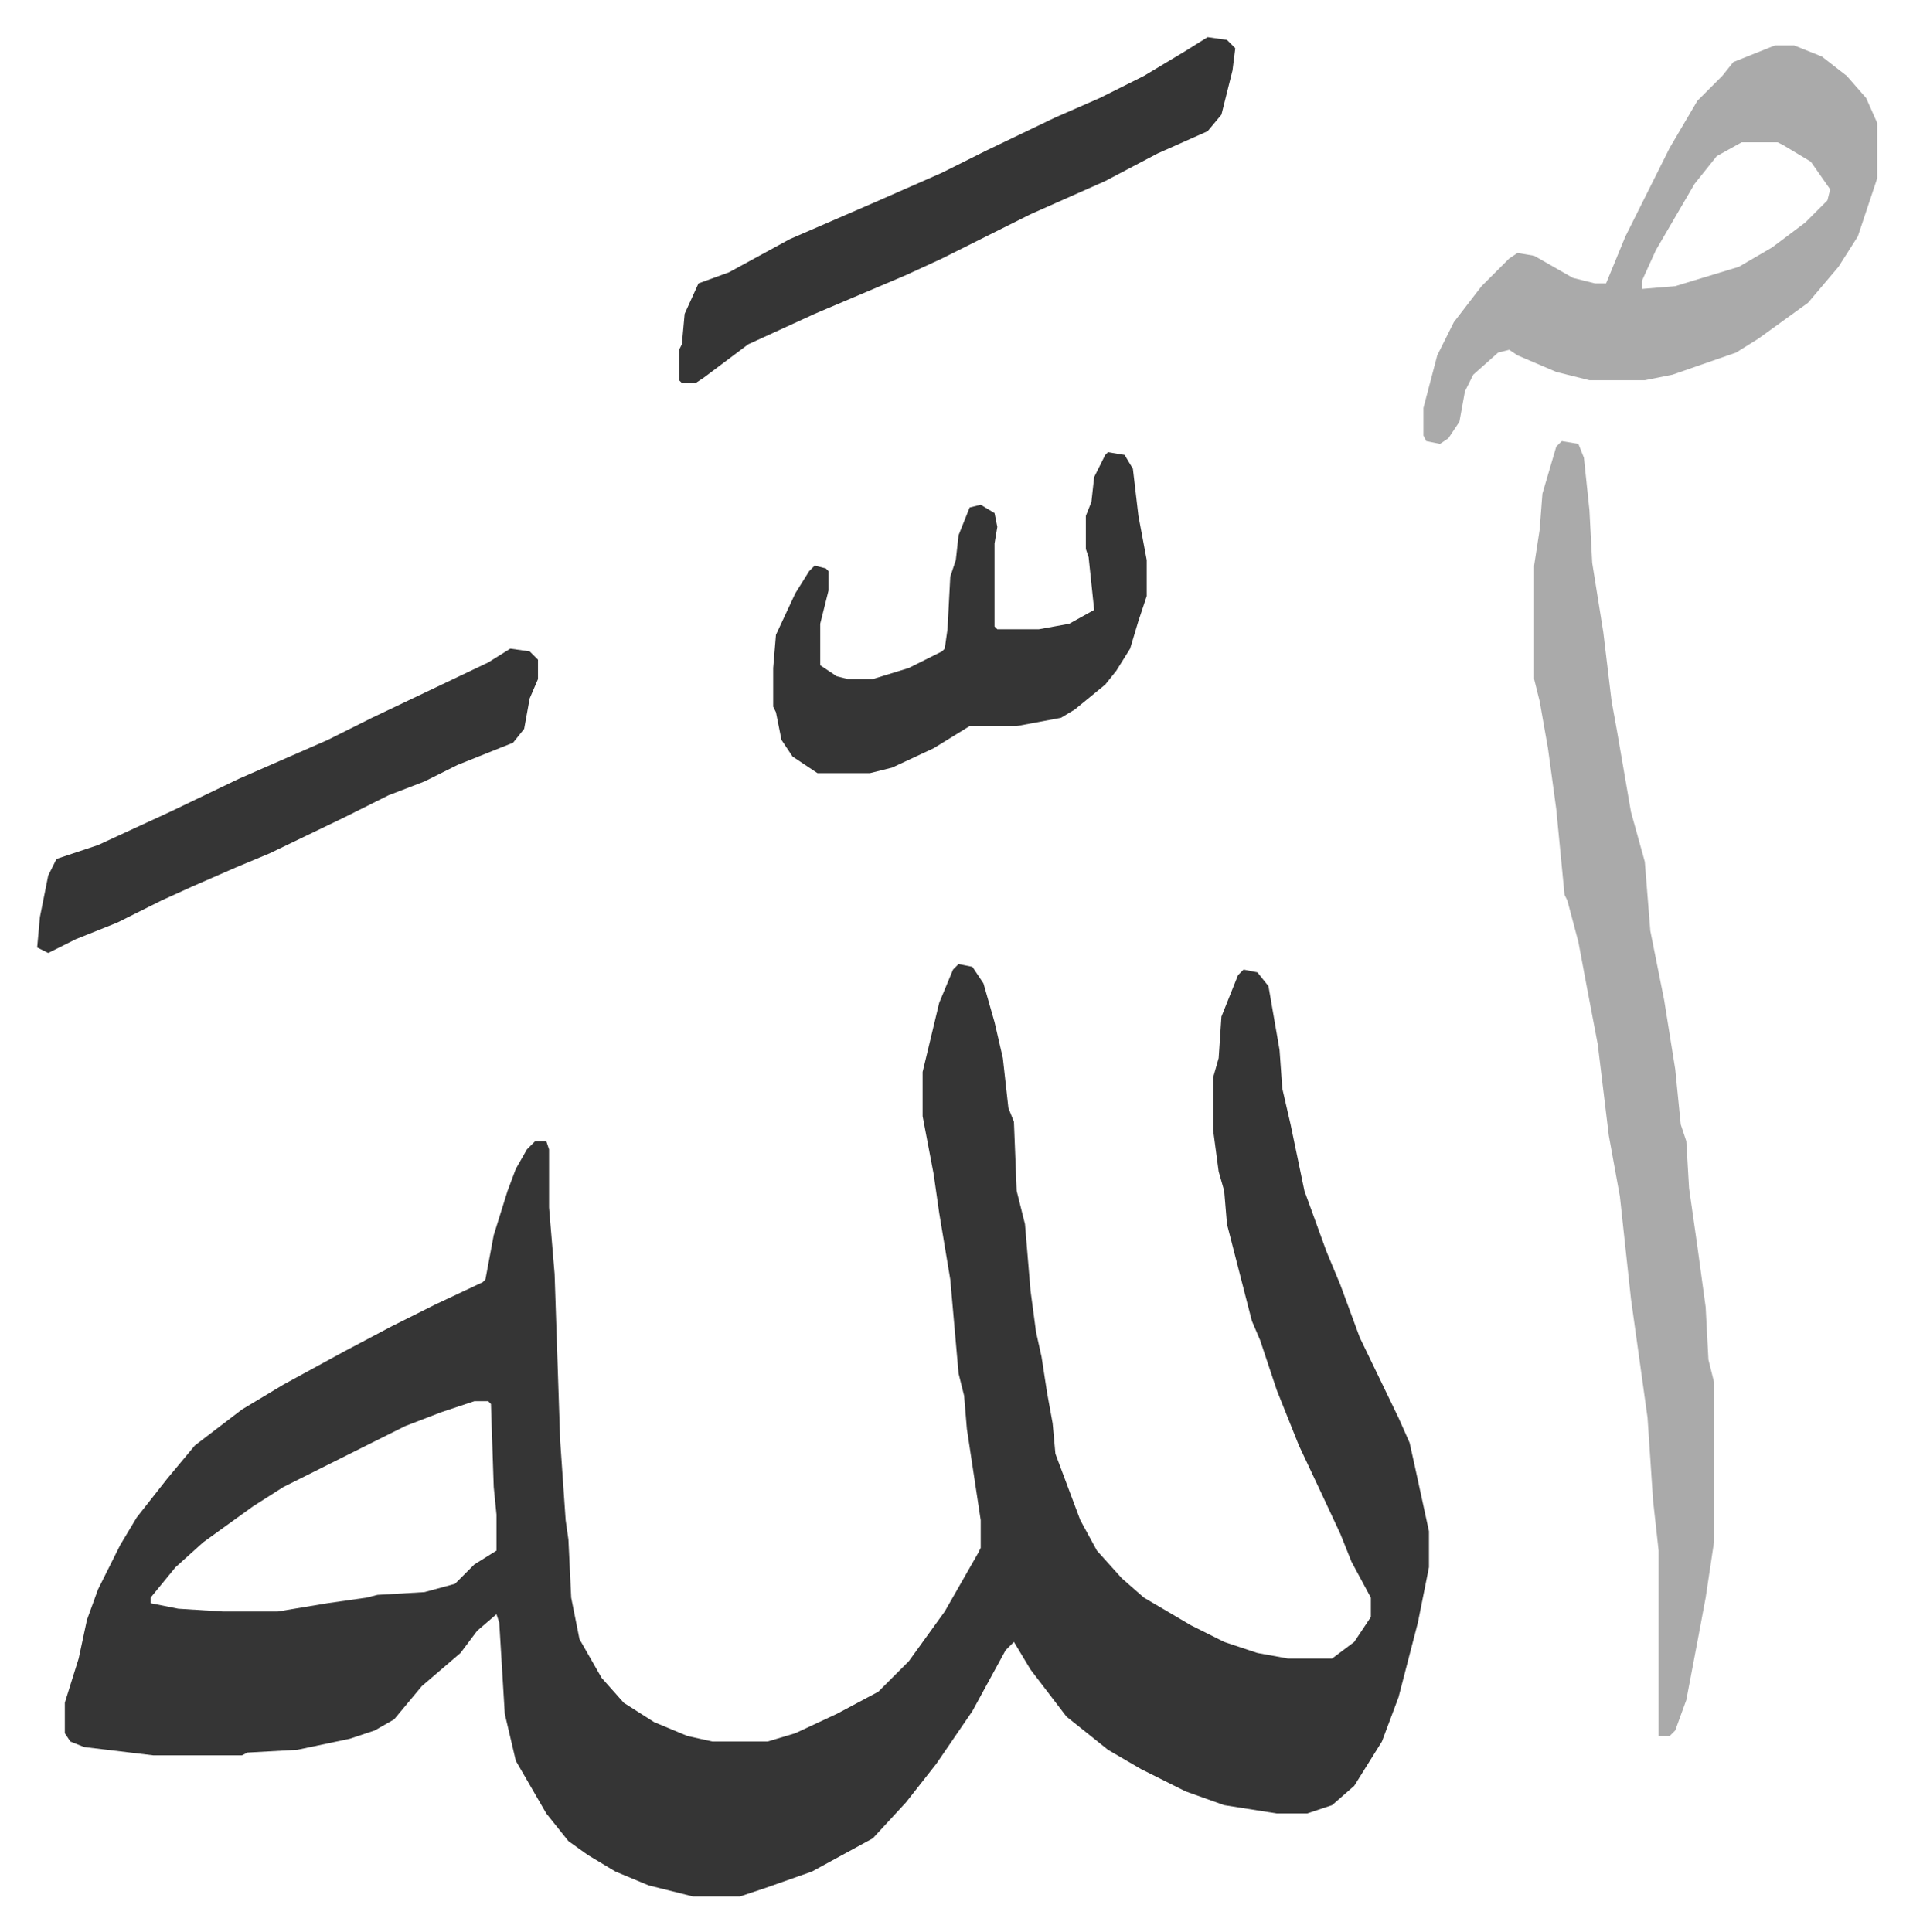
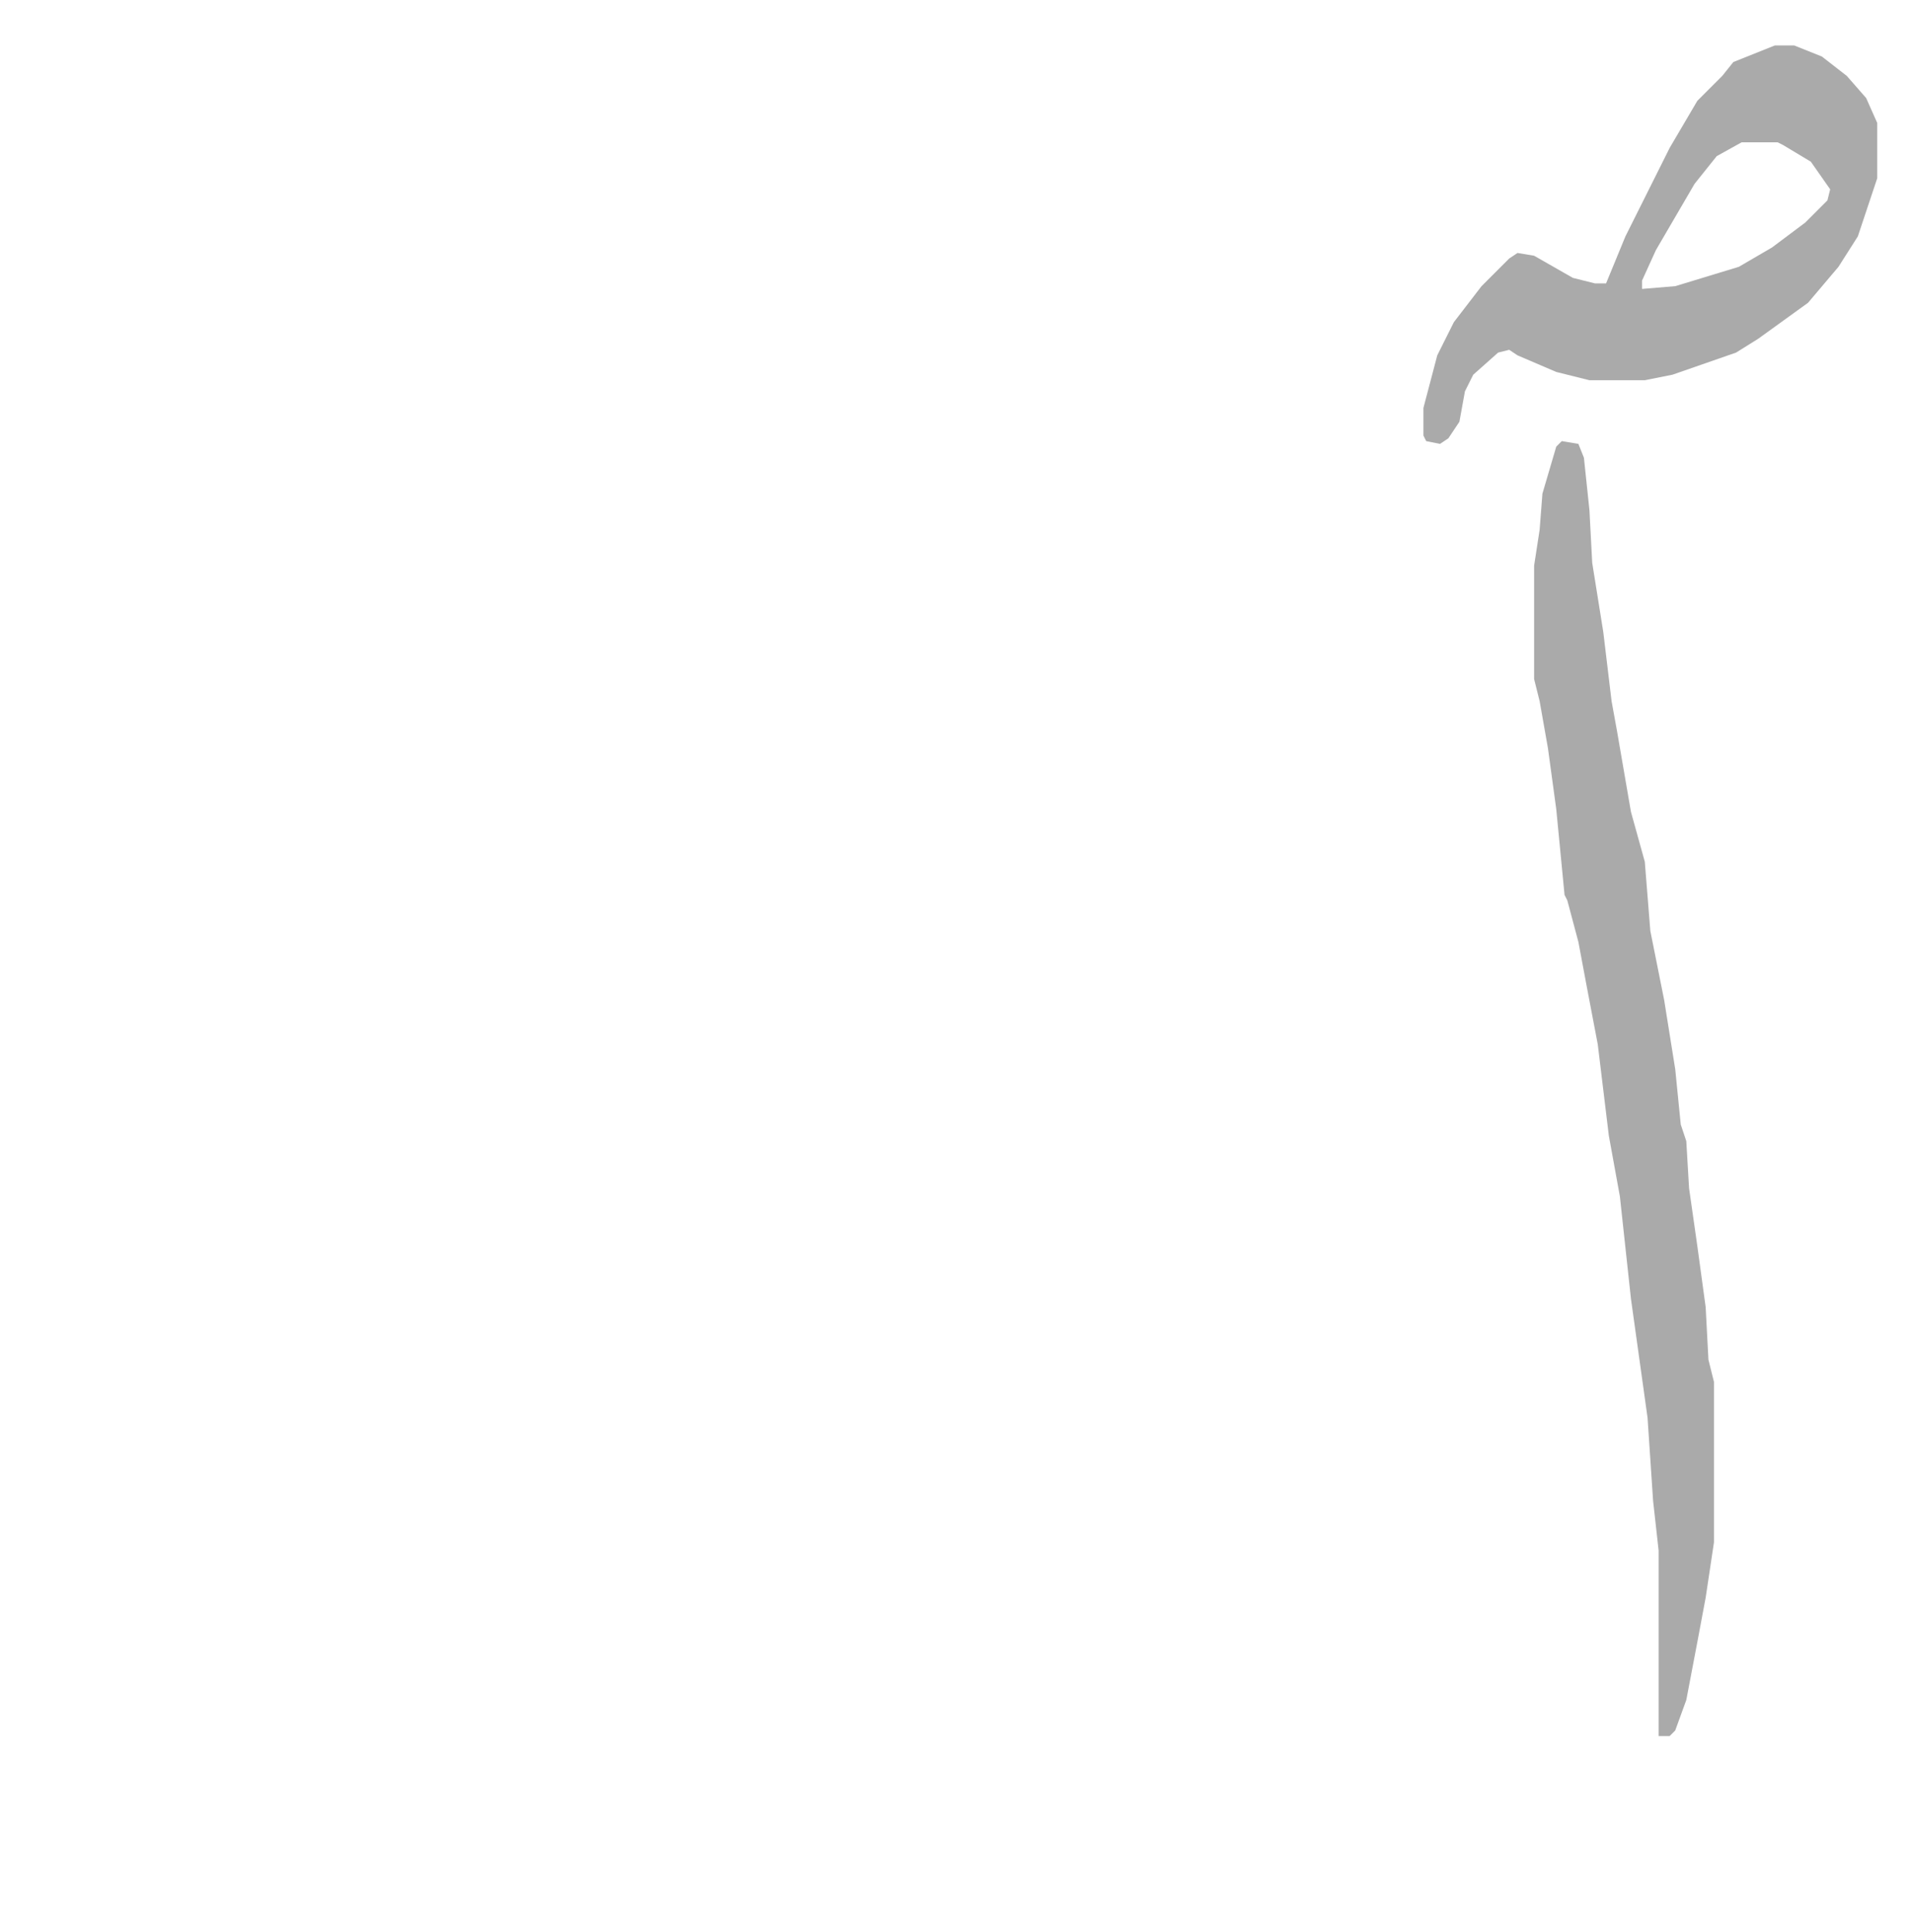
<svg xmlns="http://www.w3.org/2000/svg" role="img" viewBox="-13.43 336.57 691.36 698.36">
-   <path fill="#353535" id="rule_normal" d="M333 685l5 1 4 6 4 14 3 13 2 18 2 5 1 25 3 12 2 24 2 15 2 9 2 13 2 11 1 11 9 24 6 11 9 10 8 7 17 10 12 6 12 4 11 2h16l8-6 6-9v-7l-7-13-4-10-7-15-8-17-8-20-6-18-3-7-9-35-1-12-2-7-2-15v-19l2-7 1-15 6-15 2-2 5 1 4 5 4 23 1 14 3 13 5 24 8 22 5 12 7 19 14 29 4 9 2 9 5 23v13l-4 20-7 27-6 16-10 16-8 7-9 3h-11l-19-3-14-5-16-8-12-7-10-8-5-4-13-17-6-10-3 3-12 22-13 19-11 14-12 13-22 12-17 6-9 3h-17l-16-4-12-5-10-6-7-5-8-10-11-19-4-17-2-33-1-3-7 6-6 8-14 12-10 12-7 4-9 3-19 4-18 1-2 1H42l-25-3-5-2-2-3v-11l5-16 3-14 4-11 8-16 6-10 11-14 10-12 17-13 15-9 22-12 17-9 16-8 17-8 1-1 3-16 5-16 3-8 4-7 3-3h4l1 3v21l2 24 2 60 2 29 1 7 1 21 3 15 8 14 8 9 11 7 12 5 9 2h20l10-3 15-7 15-8 11-11 13-18 12-21 1-2v-10l-5-33-1-12-2-8-3-34-4-24-2-14-4-21v-16l6-25 5-12zM158 843l-12 4-13 5-16 8-28 14-11 7-18 13-10 9-9 11v2l10 2 16 1h20l18-3 14-2 4-1 17-1 11-3 7-7 8-5v-13l-1-10-1-30-1-1z" />
  <path fill="#aaa" id="rule_hamzat_wasl" d="M551 496l6 1 2 5 2 19 1 19 4 25 3 25 2 11 5 29 5 18 2 25 5 25 4 25 2 20 2 6 1 17 3 21 3 22 1 19 2 8v58l-3 20-3 16-4 21-4 11-2 2h-4v-67l-2-18-2-30-6-43-4-37-4-22-4-33-4-21-3-16-4-15-1-2-3-31-3-22-3-17-2-8v-41l2-13 1-13 5-17zm77-143h7l10 4 9 7 7 8 4 9v20l-7 21-7 11-11 13-18 13-8 5-23 8-10 2h-20l-12-3-14-6-3-2-4 1-9 8-3 6-2 11-4 6-3 2-5-1-1-2v-10l5-19 6-12 10-13 10-10 3-2 6 1 14 8 8 2h4l7-17 16-32 10-17 9-9 4-5zm-12 35l-9 5-8 10-14 24-5 11v3l12-1 23-7 12-7 12-9 8-8 1-4-7-10-10-6-2-1z" />
-   <path fill="#353535" id="rule_normal" d="M387 500l6 1 3 5 2 17 3 16v13l-3 9-3 10-5 8-4 5-11 9-5 3-16 3h-17l-13 8-15 7-8 2h-19l-9-6-4-6-2-10-1-2v-14l1-12 7-15 5-8 2-2 4 1 1 1v7l-3 12v15l6 4 4 1h9l13-4 12-6 1-1 1-7 1-19 2-6 1-9 4-10 4-1 5 3 1 5-1 6v30l1 1h15l11-2 9-5-2-19-1-3v-12l2-5 1-9 4-8zm36-150l7 1 3 3-1 8-4 16-5 6-18 8-19 10-27 12-32 16-13 6-33 14-24 11-16 12-3 2h-5l-1-1v-11l1-2 1-11 5-11 11-4 22-12 30-13 25-11 16-8 25-12 16-7 16-8 15-9zM171 571l7 1 3 3v7l-3 7-2 11-4 5-10 4-10 4-12 6-13 5-16 8-27 13-12 5-16 7-11 5-16 8-15 6-10 5-4-2 1-11 3-15 3-6 15-5 26-12 25-12 32-14 16-8 21-10 21-10z" />
</svg>